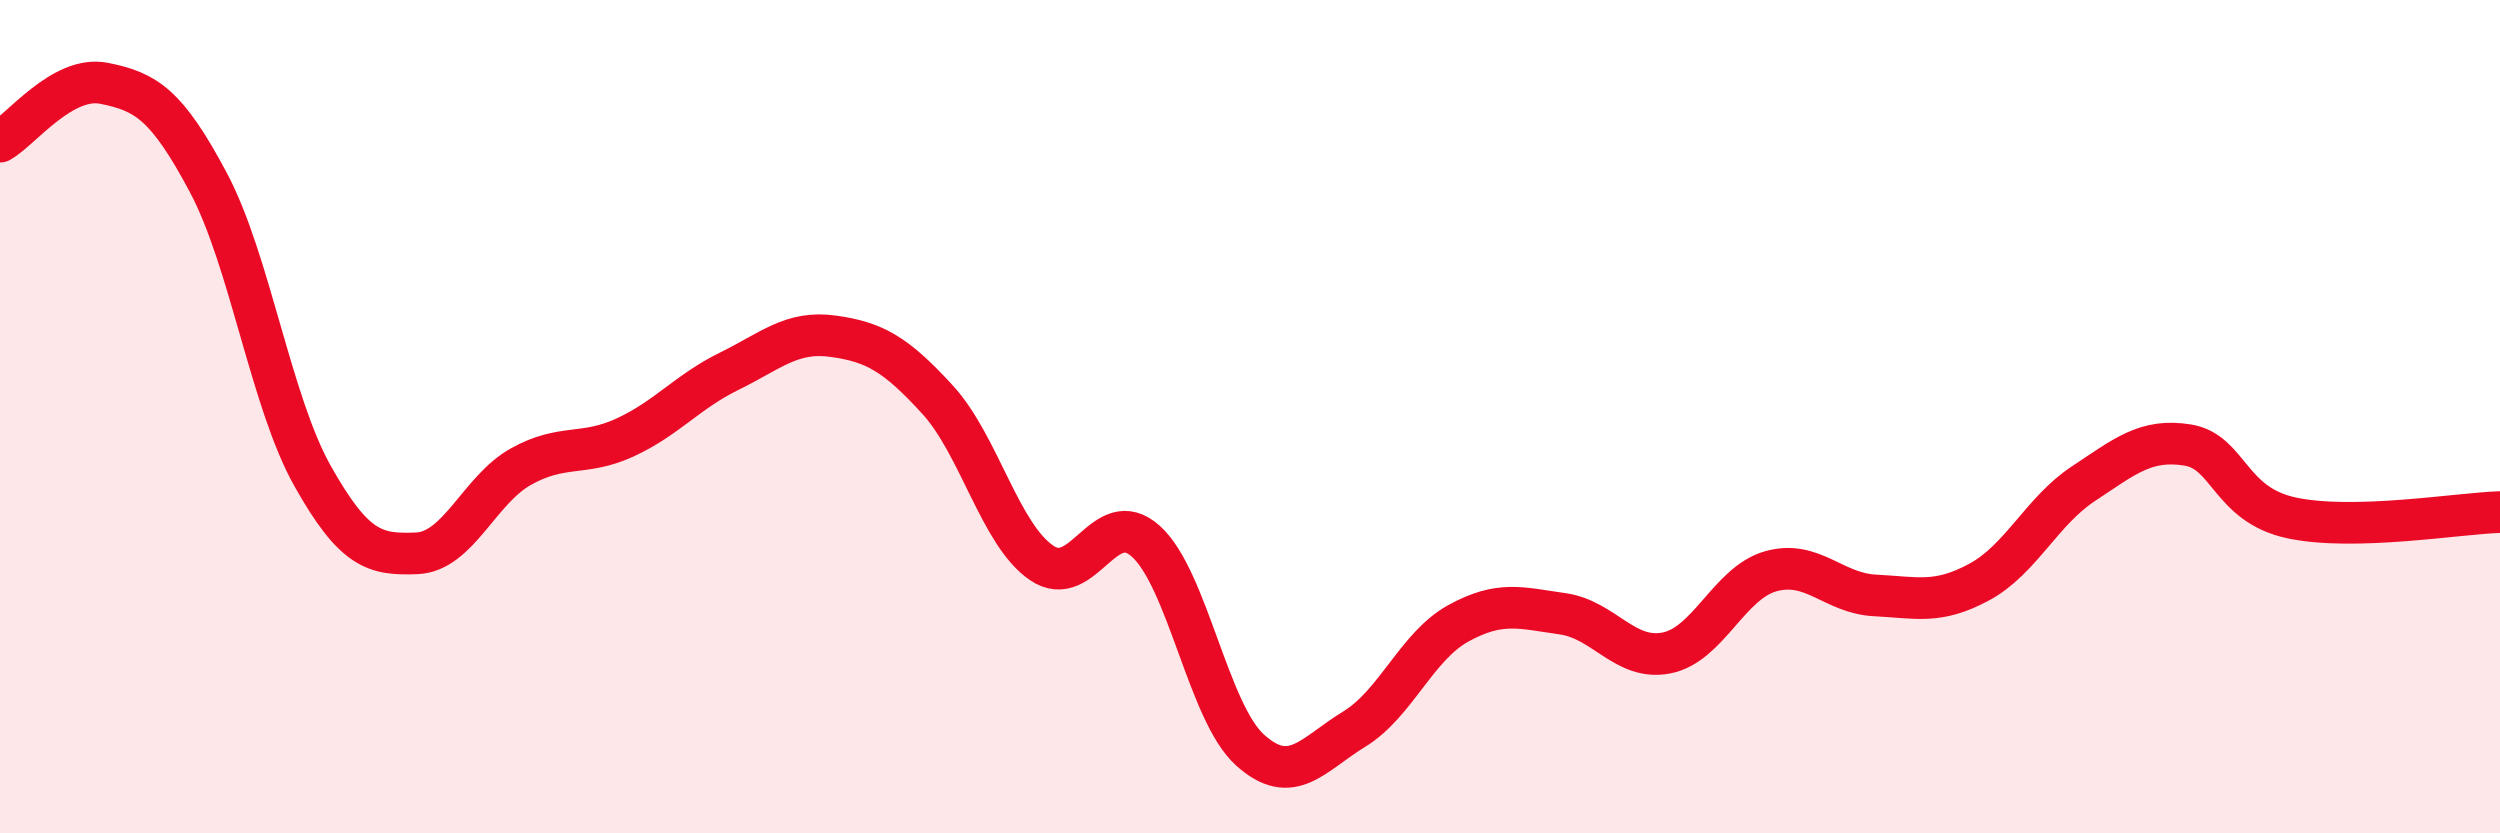
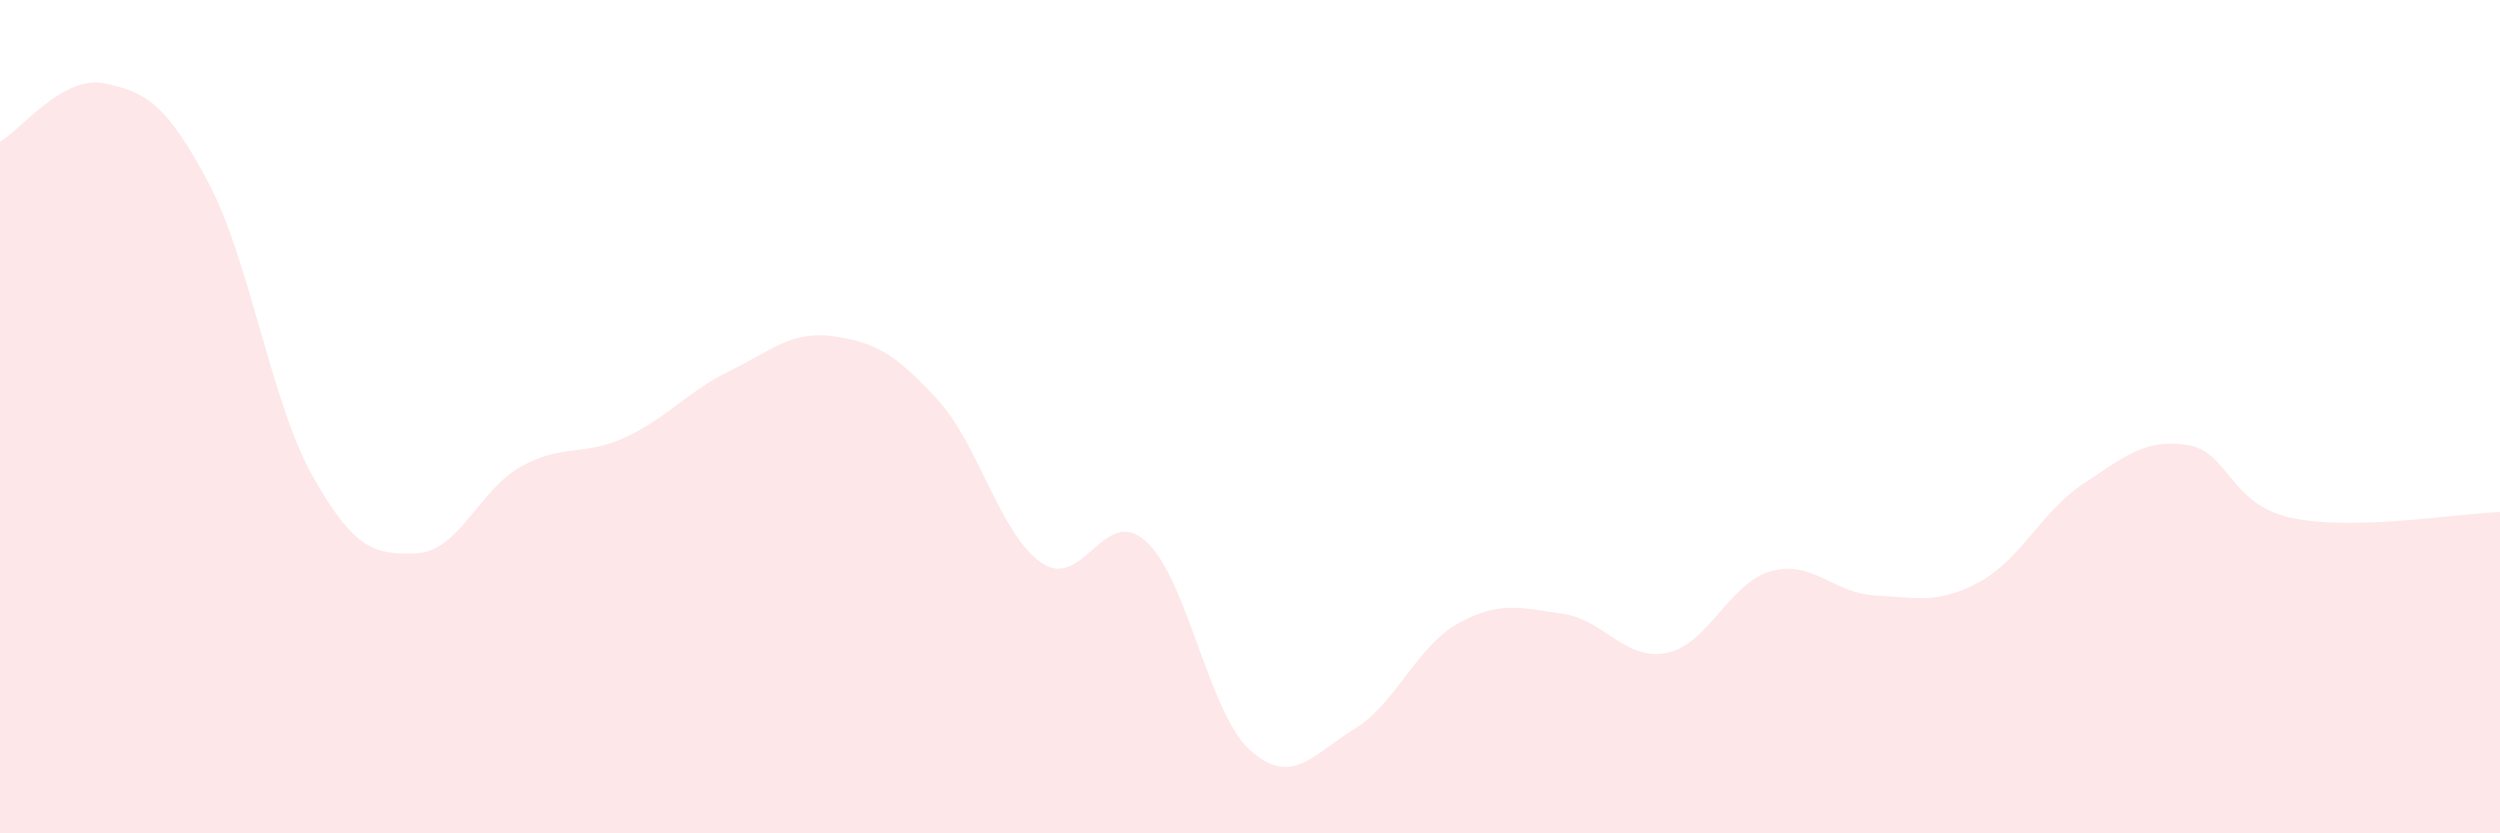
<svg xmlns="http://www.w3.org/2000/svg" width="60" height="20" viewBox="0 0 60 20">
  <path d="M 0,3.4 C 0.5,3.12 1.5,1.8 2.5,2 C 3.5,2.2 4,2.5 5,4.38 C 6,6.26 6.5,9.64 7.5,11.42 C 8.5,13.2 9,13.32 10,13.28 C 11,13.24 11.5,11.76 12.5,11.2 C 13.5,10.64 14,10.96 15,10.5 C 16,10.04 16.5,9.4 17.5,8.91 C 18.5,8.42 19,7.93 20,8.07 C 21,8.21 21.5,8.5 22.5,9.59 C 23.5,10.68 24,12.83 25,13.51 C 26,14.19 26.5,12.09 27.5,12.99 C 28.5,13.89 29,17.1 30,18 C 31,18.9 31.5,18.11 32.5,17.5 C 33.5,16.89 34,15.51 35,14.96 C 36,14.41 36.5,14.59 37.5,14.73 C 38.5,14.87 39,15.87 40,15.67 C 41,15.47 41.5,13.99 42.5,13.71 C 43.5,13.43 44,14.24 45,14.29 C 46,14.34 46.5,14.51 47.5,13.97 C 48.5,13.43 49,12.27 50,11.61 C 51,10.95 51.5,10.52 52.5,10.68 C 53.5,10.84 53.5,12.11 55,12.43 C 56.5,12.75 59,12.32 60,12.29L60 20L0 20Z" fill="#EB0A25" opacity="0.1" stroke-linecap="round" stroke-linejoin="round" />
-   <path d="M 0,3.4 C 0.5,3.12 1.5,1.8 2.5,2 C 3.5,2.2 4,2.5 5,4.38 C 6,6.26 6.5,9.64 7.5,11.42 C 8.5,13.2 9,13.32 10,13.28 C 11,13.24 11.5,11.76 12.5,11.2 C 13.5,10.64 14,10.96 15,10.5 C 16,10.04 16.5,9.4 17.5,8.91 C 18.5,8.42 19,7.93 20,8.07 C 21,8.21 21.5,8.5 22.5,9.59 C 23.5,10.68 24,12.83 25,13.51 C 26,14.19 26.5,12.09 27.5,12.99 C 28.5,13.89 29,17.1 30,18 C 31,18.9 31.5,18.11 32.5,17.5 C 33.5,16.89 34,15.51 35,14.96 C 36,14.41 36.5,14.59 37.5,14.73 C 38.5,14.87 39,15.87 40,15.67 C 41,15.47 41.5,13.99 42.5,13.71 C 43.5,13.43 44,14.24 45,14.29 C 46,14.34 46.5,14.51 47.5,13.97 C 48.5,13.43 49,12.27 50,11.61 C 51,10.95 51.5,10.52 52.5,10.68 C 53.5,10.84 53.5,12.11 55,12.43 C 56.5,12.75 59,12.32 60,12.29" stroke="#EB0A25" stroke-width="1" fill="none" stroke-linecap="round" stroke-linejoin="round" />
</svg>